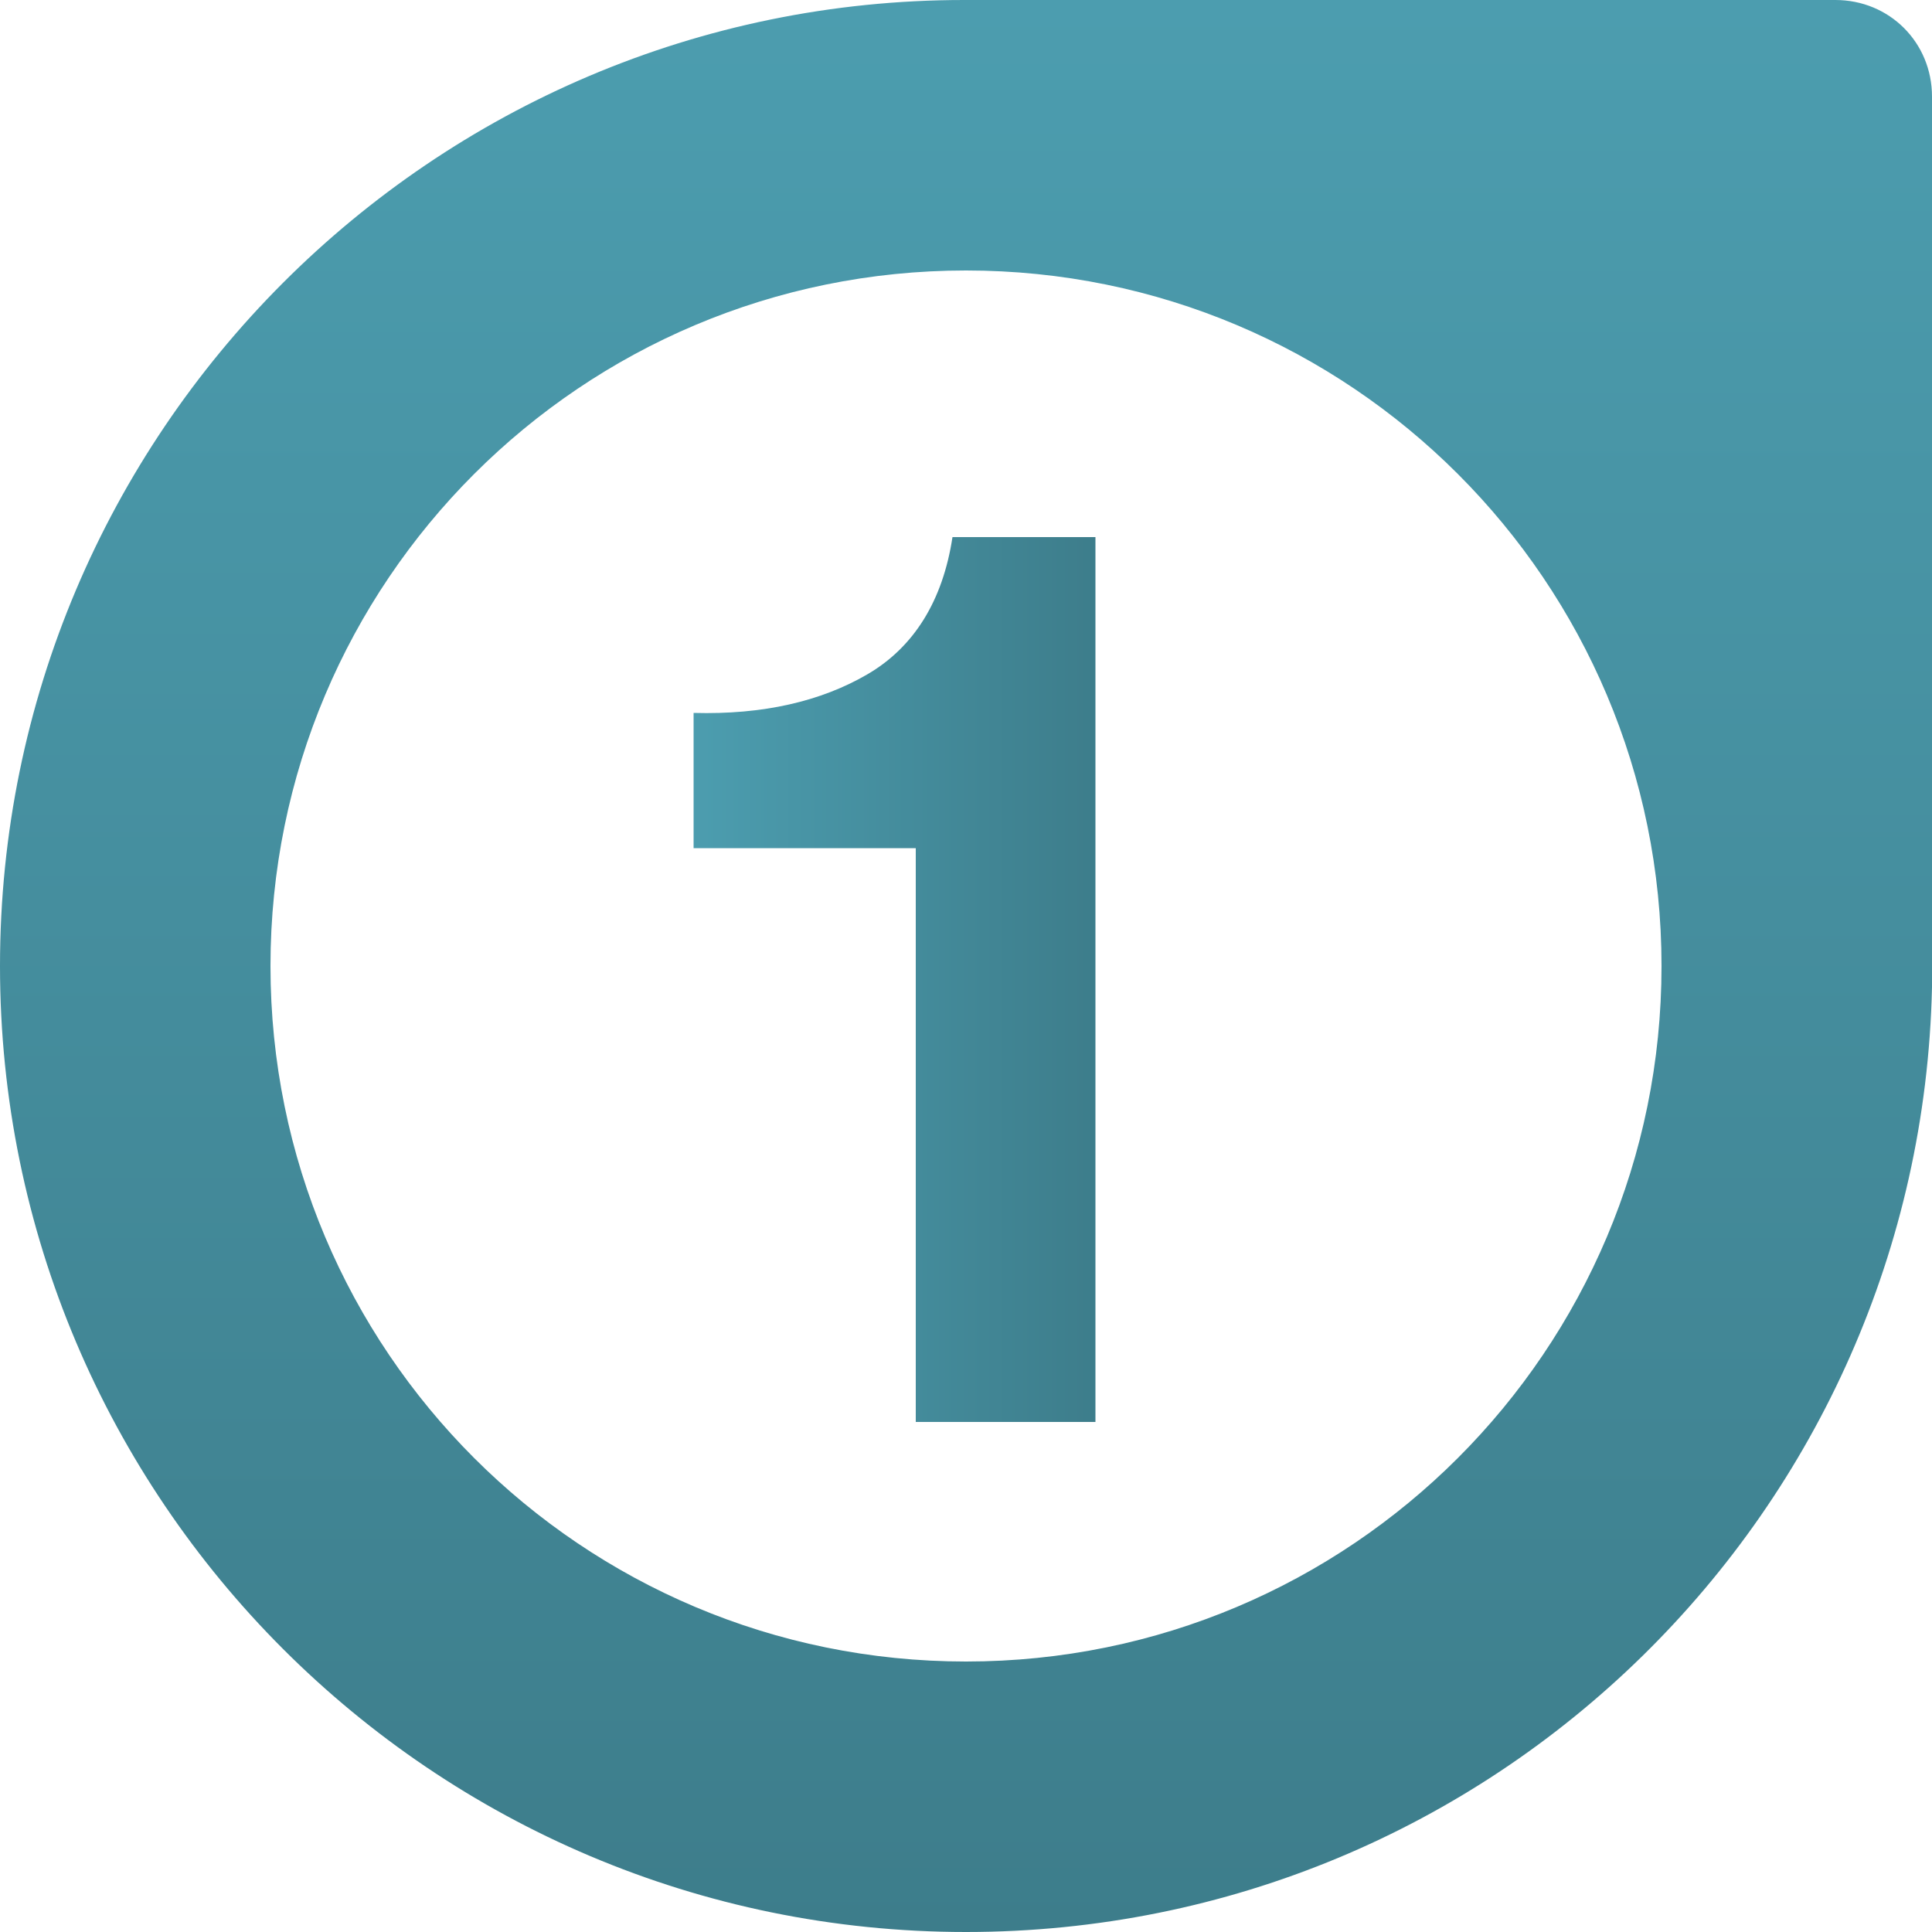
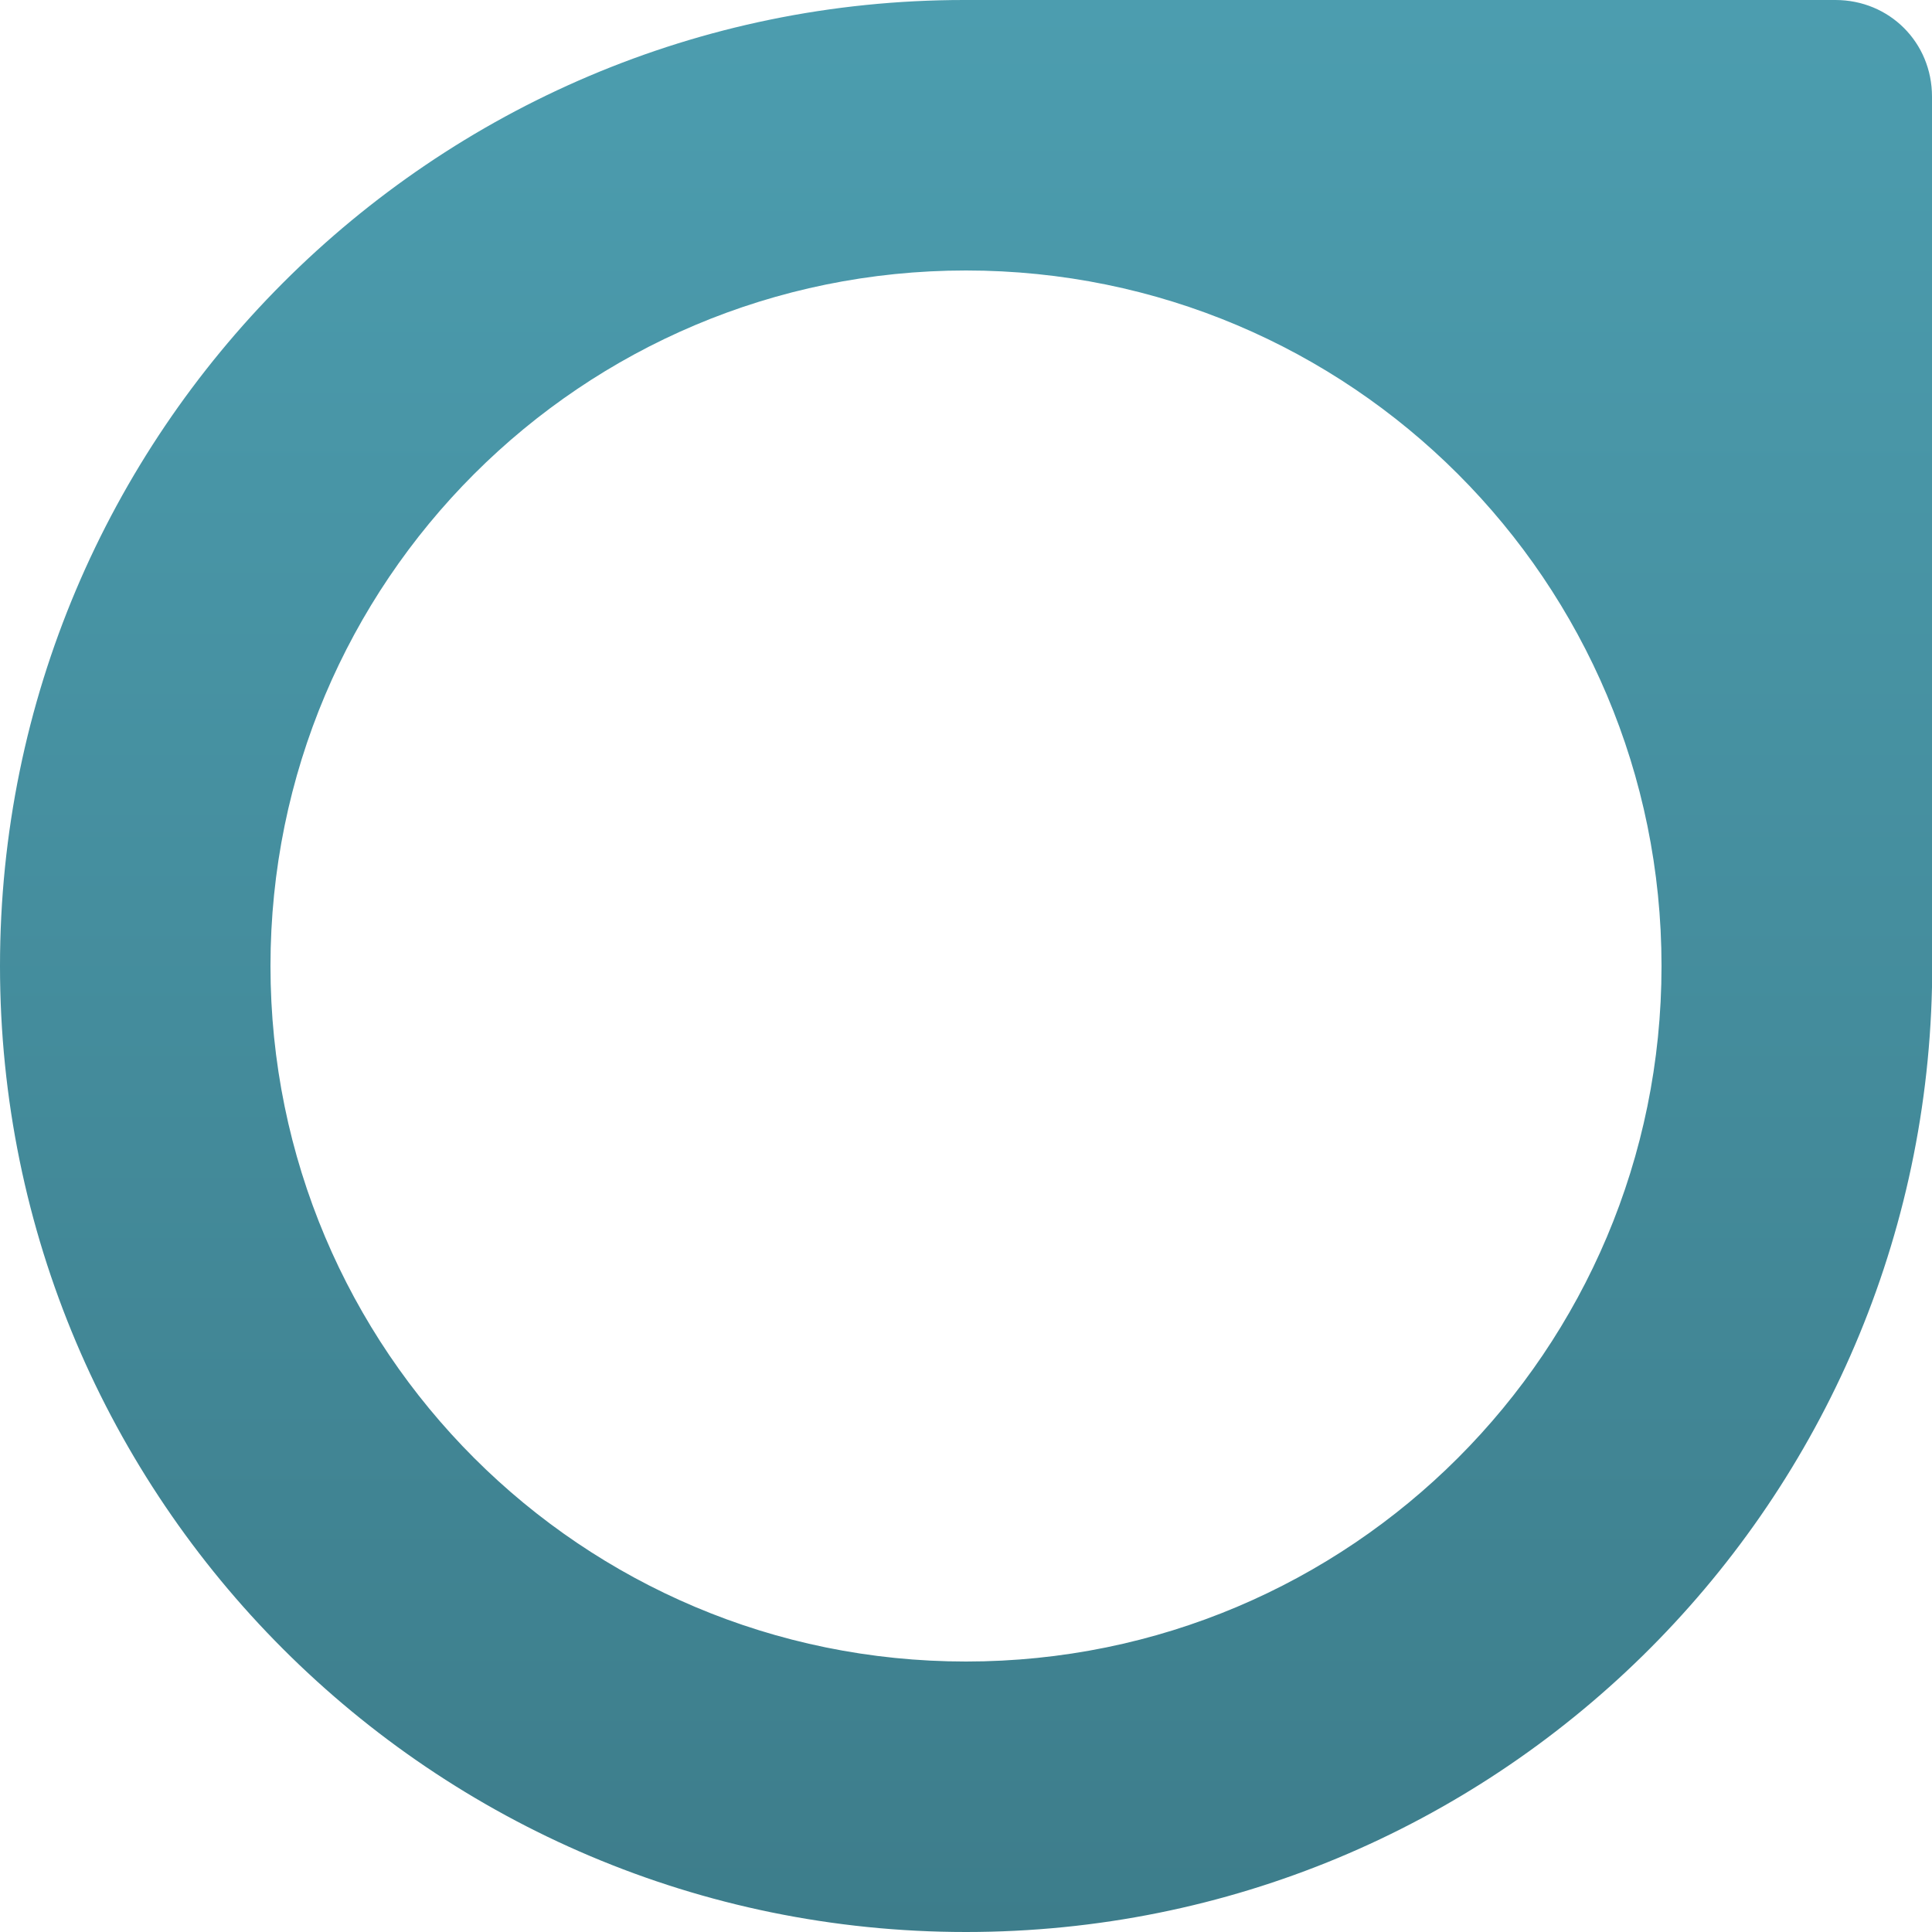
<svg xmlns="http://www.w3.org/2000/svg" version="1.1" id="Layer_1" x="0px" y="0px" width="100px" height="100px" viewBox="0 0 100 100" style="enable-background:new 0 0 100 100;">
  <style type="text/css">
	.st0{fill:url(#SVGID_1_);}
	.st1{fill:url(#XMLID_00000004518900556844030660000008608609014954549396_);}
</style>
  <g id="XMLID_1241_">
    <g id="XMLID_137_">
      <linearGradient id="SVGID_1_" gradientUnits="userSpaceOnUse" x1="50" y1="0" x2="50" y2="100">
        <stop offset="0" style="stop-color:#4C9DAF" />
        <stop offset="1" style="stop-color:#3D7D8B" />
      </linearGradient>
      <path class="st0" d="M95,0H50.9c-0.1,0-0.2,0-0.3,0c-0.2,0-0.4,0-0.7,0C22.4,0,0,22.4,0,50s22.4,50,50,50&#13;&#10;   c27.3,0,49.4-21.8,50-48.9c0-0.1,0-0.2,0-0.3V5C100,2.2,97.8,0,95,0z M50,86c-19.9,0-36-16.1-36-36c0-19.9,16.1-36,36-36&#13;&#10;   s36,16.1,36,36C86,69.9,69.9,86,50,86z" />
    </g>
    <g id="XMLID_1272_">
      <linearGradient id="XMLID_00000018918033298799407320000004713909265352432574_" gradientUnits="userSpaceOnUse" x1="35.933" y1="50.691" x2="56.723" y2="50.691">
        <stop offset="0" style="stop-color:#4C9DAF" />
        <stop offset="1" style="stop-color:#3D7D8B" />
      </linearGradient>
-       <path id="XMLID_1273_" style="fill:url(#XMLID_00000018918033298799407320000004713909265352432574_);" d="M56.7,73.6h-9.3V43.9&#13;&#10;   H35.9v-7c3.6,0.1,6.6-0.6,9-2c2.4-1.4,3.9-3.8,4.4-7.1h7.4V73.6z" />
    </g>
  </g>
  <g>
</g>
  <g>
</g>
  <g>
</g>
  <g>
</g>
  <g>
</g>
  <g>
</g>
</svg>